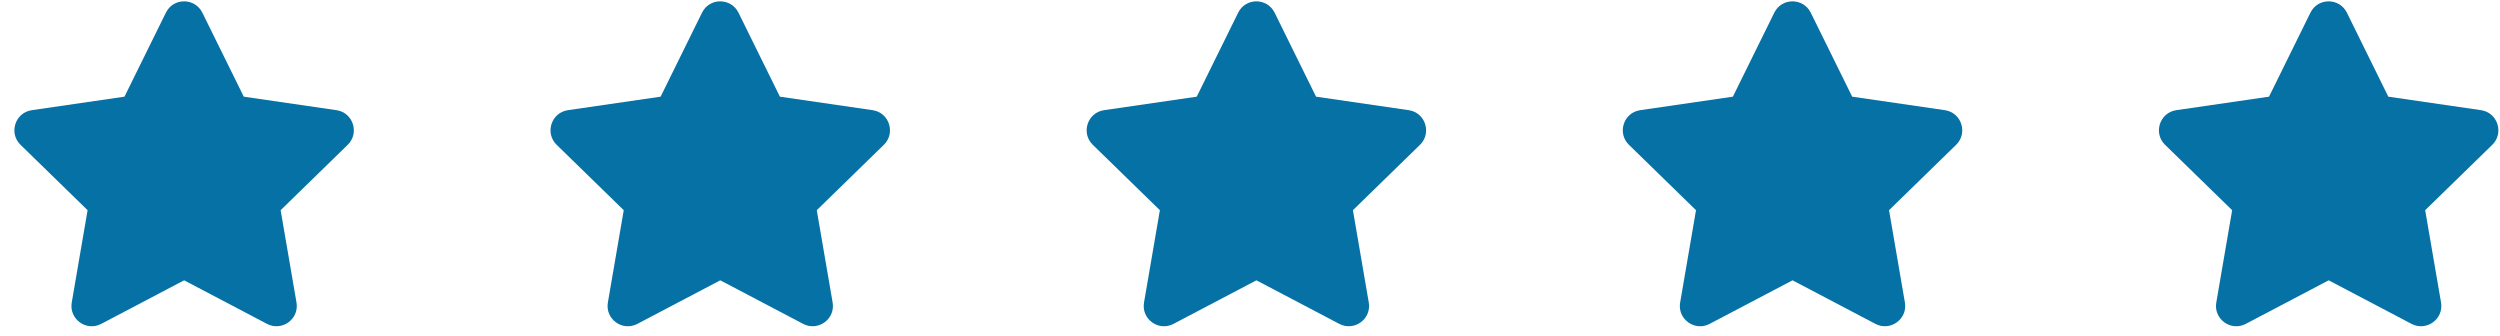
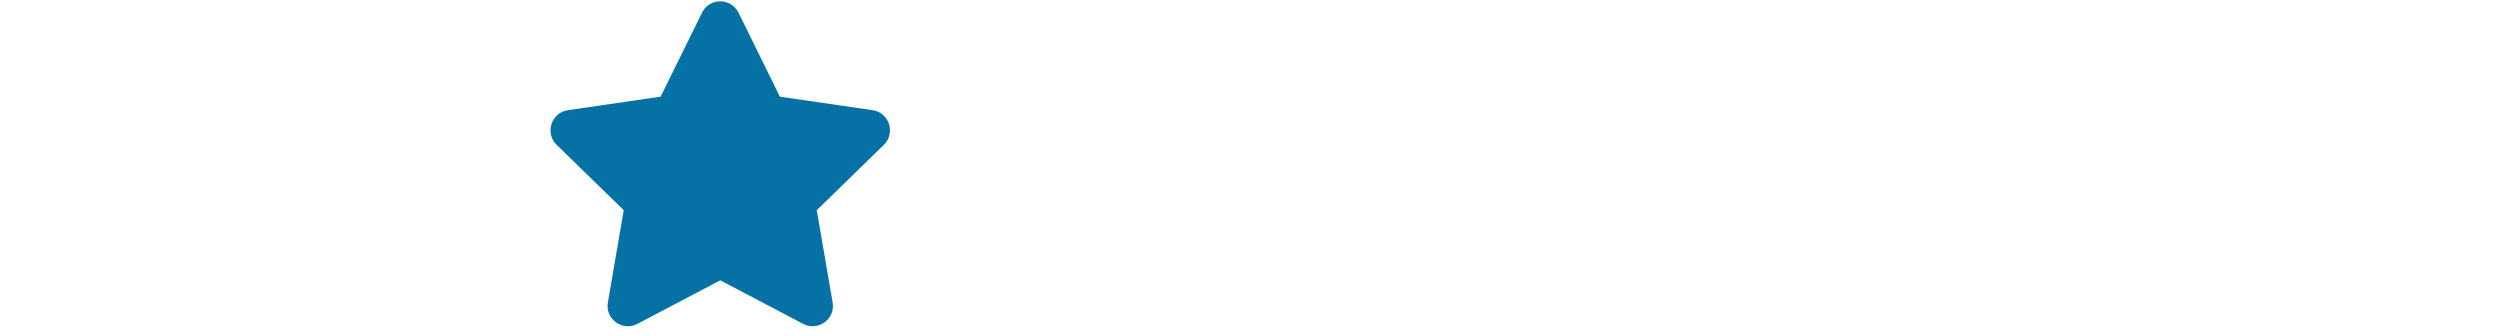
<svg xmlns="http://www.w3.org/2000/svg" width="171" height="23" viewBox="0 0 171 23" fill="none">
-   <path d="M11.348 0.865L8.514 6.612L2.173 7.536C1.036 7.701 0.58 9.103 1.405 9.906L5.992 14.377L4.907 20.692C4.712 21.833 5.914 22.688 6.921 22.154L12.594 19.173L18.267 22.154C19.273 22.684 20.476 21.833 20.28 20.692L19.195 14.377L23.783 9.906C24.608 9.103 24.152 7.701 23.015 7.536L16.674 6.612L13.839 0.865C13.332 -0.159 11.86 -0.172 11.348 0.865Z" fill="#0571A5" />
  <path d="M48.02 0.865L45.186 6.612L38.844 7.536C37.707 7.701 37.252 9.103 38.076 9.906L42.664 14.377L41.579 20.692C41.384 21.833 42.586 22.688 43.593 22.154L49.266 19.173L54.938 22.154C55.945 22.684 57.148 21.833 56.952 20.692L55.867 14.377L60.455 9.906C61.279 9.103 60.824 7.701 59.687 7.536L53.345 6.612L50.511 0.865C50.003 -0.159 48.532 -0.172 48.02 0.865Z" fill="#0571A5" />
-   <path d="M84.692 0.865L81.857 6.612L75.516 7.536C74.379 7.701 73.923 9.103 74.748 9.906L79.336 14.377L78.251 20.692C78.055 21.833 79.257 22.688 80.264 22.154L85.937 19.173L91.61 22.154C92.617 22.684 93.819 21.833 93.624 20.692L92.539 14.377L97.126 9.906C97.951 9.103 97.495 7.701 96.358 7.536L90.017 6.612L87.183 0.865C86.675 -0.159 85.204 -0.172 84.692 0.865Z" fill="#0571A5" />
-   <path d="M121.363 0.865L118.529 6.612L112.188 7.536C111.051 7.701 110.595 9.103 111.42 9.906L116.007 14.377L114.922 20.692C114.727 21.833 115.929 22.688 116.936 22.154L122.609 19.173L128.282 22.154C129.288 22.684 130.491 21.833 130.295 20.692L129.21 14.377L133.798 9.906C134.623 9.103 134.167 7.701 133.03 7.536L126.689 6.612L123.854 0.865C123.347 -0.159 121.875 -0.172 121.363 0.865Z" fill="#0571A5" />
-   <path d="M158.035 0.865L155.201 6.612L148.859 7.536C147.722 7.701 147.267 9.103 148.091 9.906L152.679 14.377L151.594 20.692C151.398 21.833 152.601 22.688 153.608 22.154L159.28 19.173L164.953 22.154C165.96 22.684 167.162 21.833 166.967 20.692L165.882 14.377L170.47 9.906C171.294 9.103 170.839 7.701 169.701 7.536L163.36 6.612L160.526 0.865C160.018 -0.159 158.547 -0.172 158.035 0.865Z" fill="#0571A5" />
</svg>